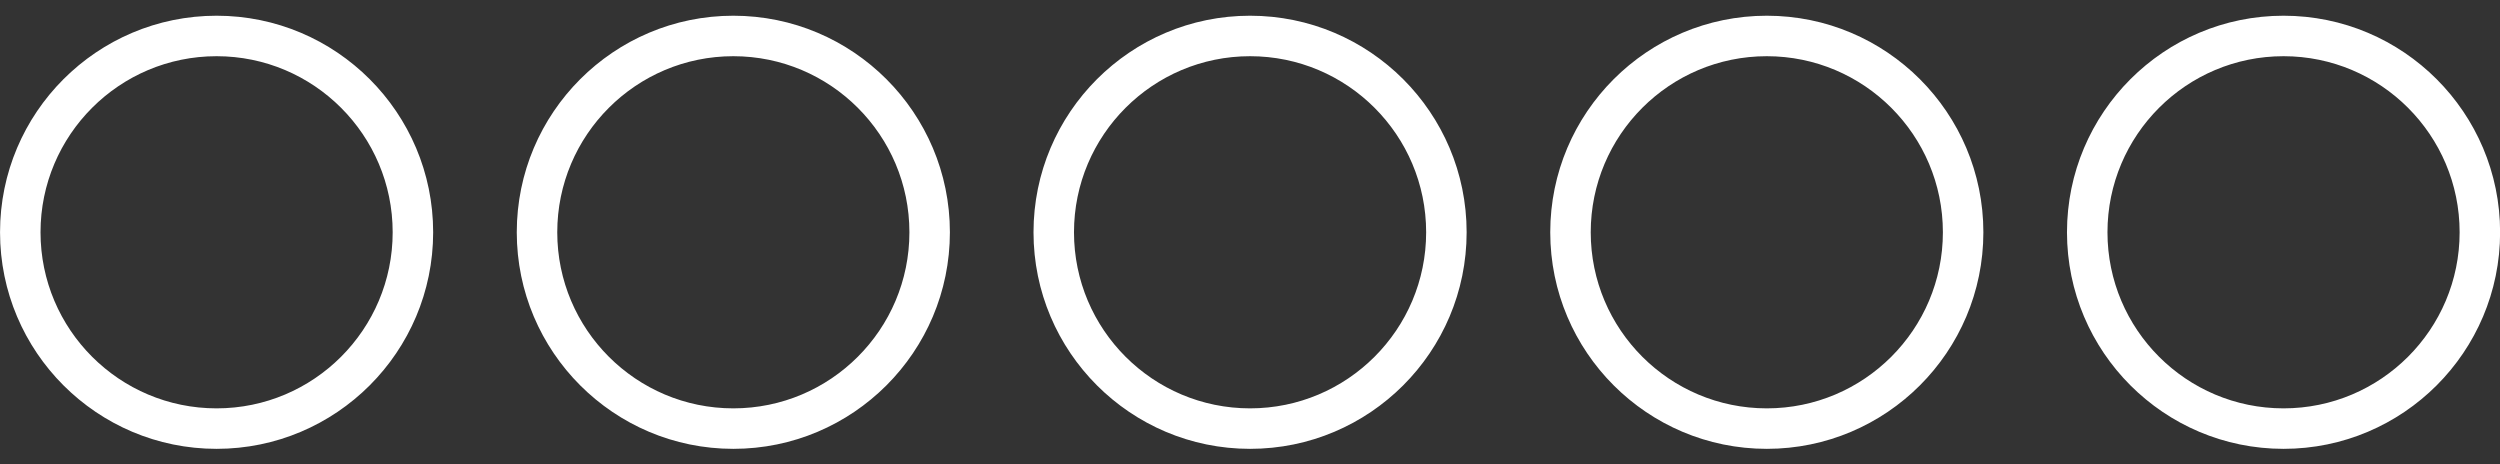
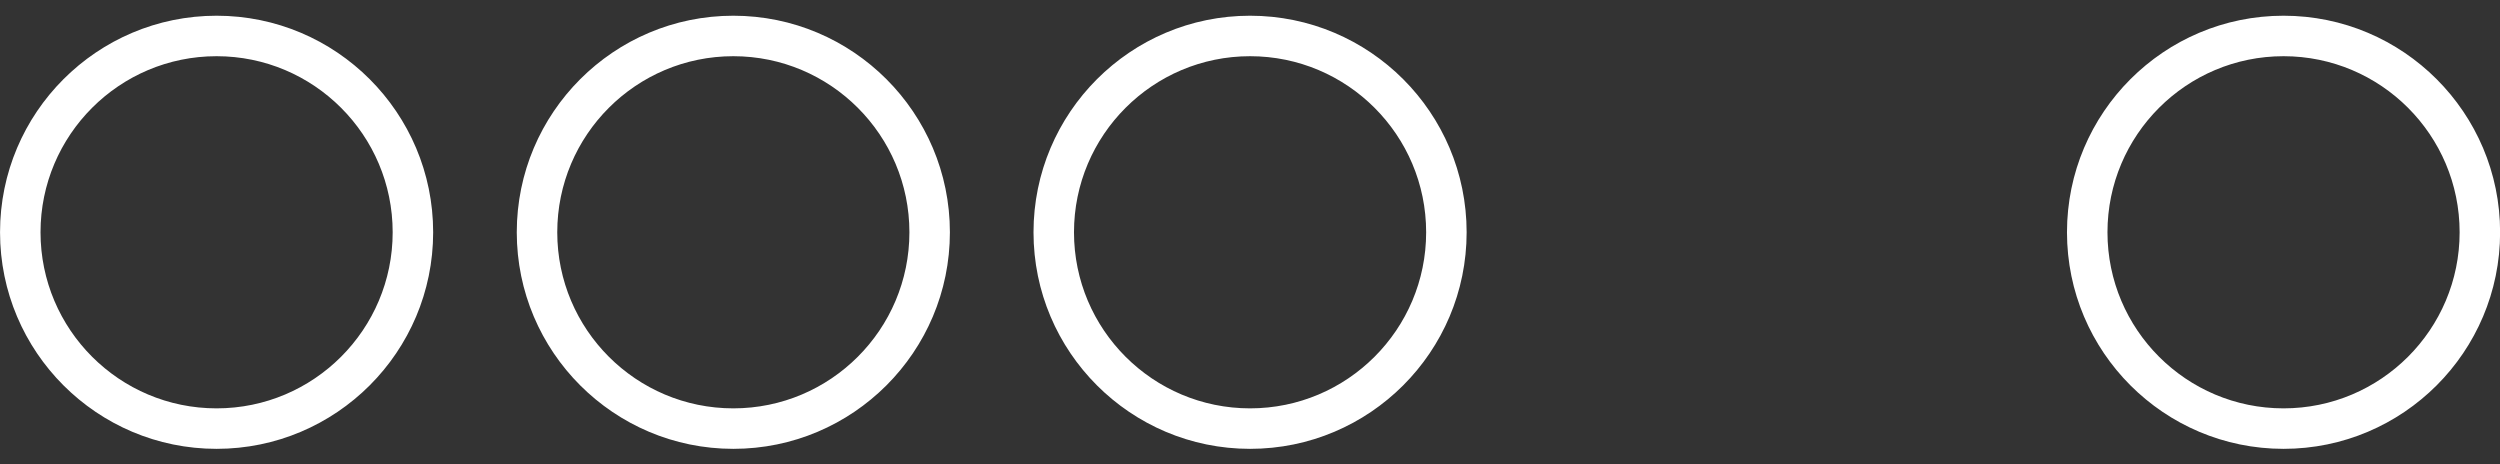
<svg xmlns="http://www.w3.org/2000/svg" xmlns:ns1="http://www.serif.com/" width="100%" height="100%" viewBox="0 0 8268 1536" version="1.1" xml:space="preserve" style="fill-rule:evenodd;clip-rule:evenodd;stroke-linejoin:round;stroke-miterlimit:2;">
  <rect x="0" y="0" width="8268" height="1536" fill="#333333" stroke="none" />
  <g id="_5" ns1:id="5" transform="matrix(1.091,0,0,1.091,6552.07,-520.381)">
    <path d="M916.656,524.625C1278.98,524.625 1573.13,818.783 1573.13,1181.1C1573.13,1543.42 1278.98,1837.58 916.656,1837.58C554.336,1837.58 260.179,1543.42 260.179,1181.1C260.179,818.783 554.336,524.625 916.656,524.625ZM916.656,647.351C1211.24,647.351 1450.41,886.517 1450.41,1181.1C1450.41,1475.69 1211.24,1714.85 916.656,1714.85C622.071,1714.85 382.905,1475.69 382.905,1181.1C382.905,886.517 622.071,647.351 916.656,647.351Z" style="fill:white;" />
  </g>
  <g id="_4" ns1:id="4" transform="matrix(1.091,0,0,1.091,4843.12,-520.381)">
-     <path d="M916.656,524.625C1278.98,524.625 1573.13,818.783 1573.13,1181.1C1573.13,1543.42 1278.98,1837.58 916.656,1837.58C554.336,1837.58 260.179,1543.42 260.179,1181.1C260.179,818.783 554.336,524.625 916.656,524.625ZM916.656,647.351C1211.24,647.351 1450.41,886.517 1450.41,1181.1C1450.41,1475.69 1211.24,1714.85 916.656,1714.85C622.071,1714.85 382.905,1475.69 382.905,1181.1C382.905,886.517 622.071,647.351 916.656,647.351Z" style="fill:white;" />
-   </g>
+     </g>
  <g id="_3" ns1:id="3" transform="matrix(1.091,0,0,1.091,3134.16,-520.381)">
    <path d="M916.656,524.625C1278.98,524.625 1573.13,818.783 1573.13,1181.1C1573.13,1543.42 1278.98,1837.58 916.656,1837.58C554.336,1837.58 260.179,1543.42 260.179,1181.1C260.179,818.783 554.336,524.625 916.656,524.625ZM916.656,647.351C1211.24,647.351 1450.41,886.517 1450.41,1181.1C1450.41,1475.69 1211.24,1714.85 916.656,1714.85C622.071,1714.85 382.905,1475.69 382.905,1181.1C382.905,886.517 622.071,647.351 916.656,647.351Z" style="fill:white;" />
  </g>
  <g id="_2" ns1:id="2" transform="matrix(1.091,0,0,1.091,1425.21,-520.381)">
    <path d="M916.656,524.625C1278.98,524.625 1573.13,818.783 1573.13,1181.1C1573.13,1543.42 1278.98,1837.58 916.656,1837.58C554.336,1837.58 260.179,1543.42 260.179,1181.1C260.179,818.783 554.336,524.625 916.656,524.625ZM916.656,647.351C1211.24,647.351 1450.41,886.517 1450.41,1181.1C1450.41,1475.69 1211.24,1714.85 916.656,1714.85C622.071,1714.85 382.905,1475.69 382.905,1181.1C382.905,886.517 622.071,647.351 916.656,647.351Z" style="fill:white;" />
  </g>
  <g id="_1" ns1:id="1" transform="matrix(1.091,0,0,1.091,-283.749,-520.381)">
    <path d="M916.656,524.625C1278.98,524.625 1573.13,818.783 1573.13,1181.1C1573.13,1543.42 1278.98,1837.58 916.656,1837.58C554.336,1837.58 260.179,1543.42 260.179,1181.1C260.179,818.783 554.336,524.625 916.656,524.625ZM916.656,647.351C1211.24,647.351 1450.41,886.517 1450.41,1181.1C1450.41,1475.69 1211.24,1714.85 916.656,1714.85C622.071,1714.85 382.905,1475.69 382.905,1181.1C382.905,886.517 622.071,647.351 916.656,647.351Z" style="fill:white;" />
  </g>
</svg>